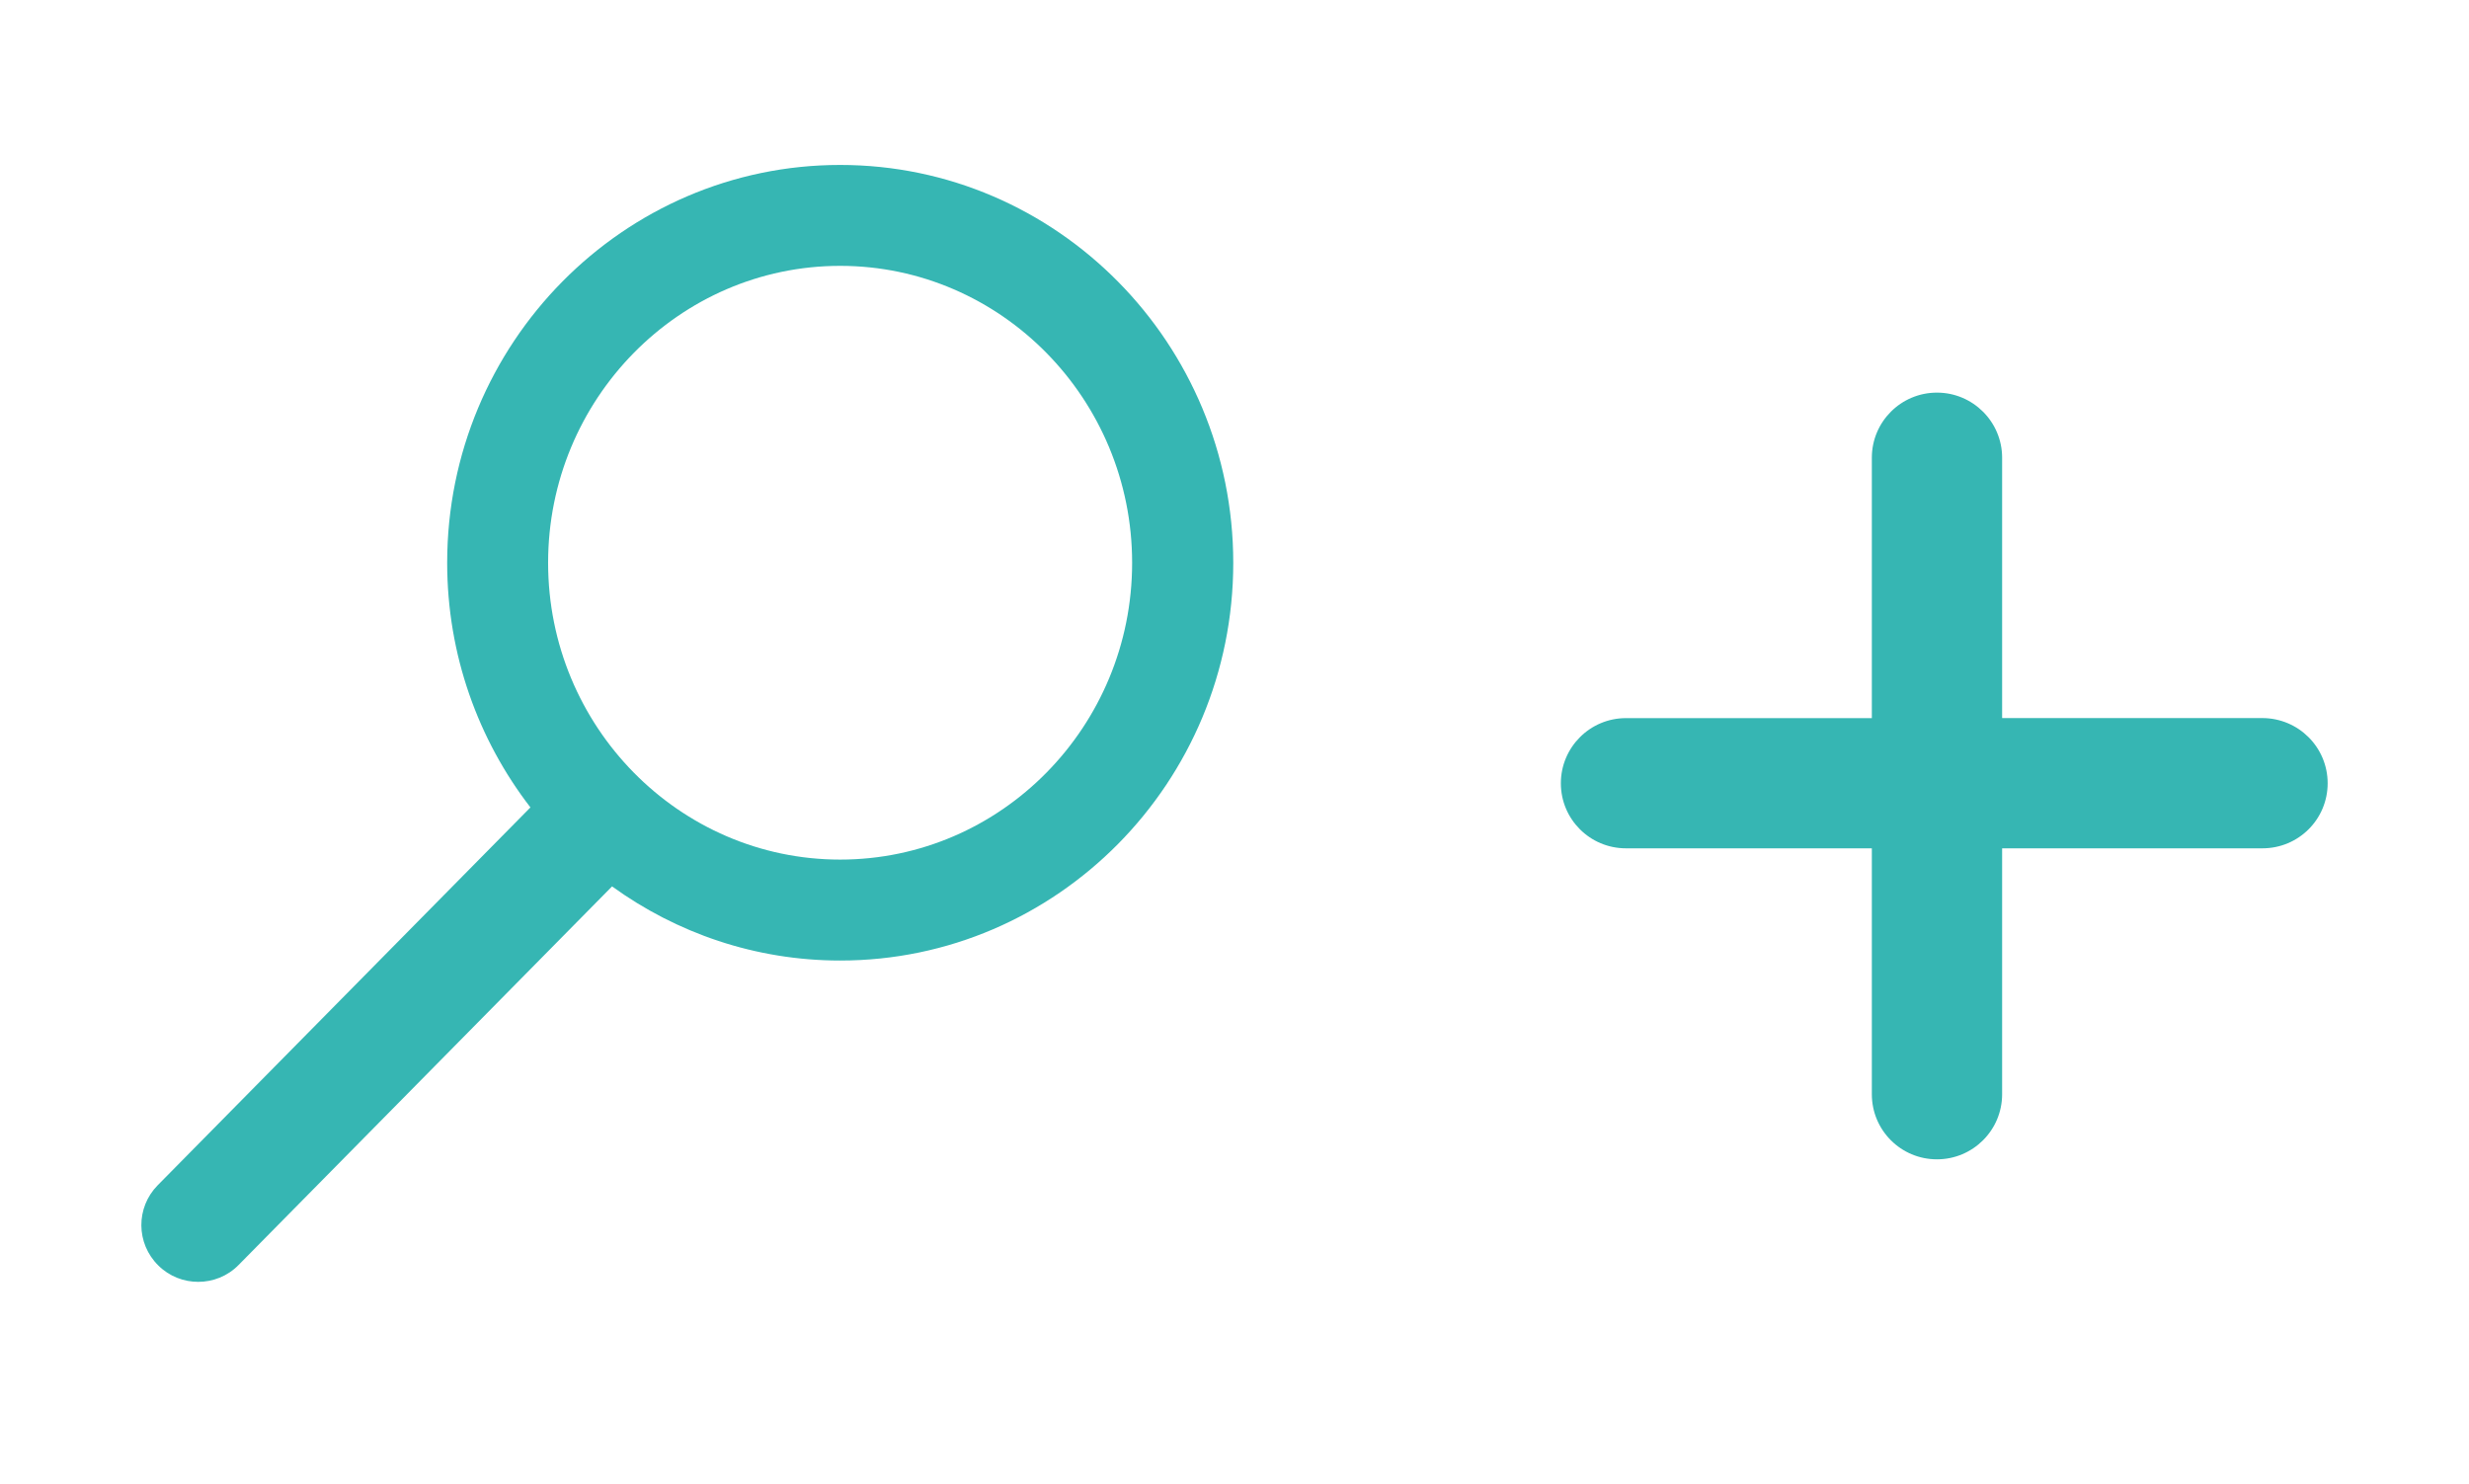
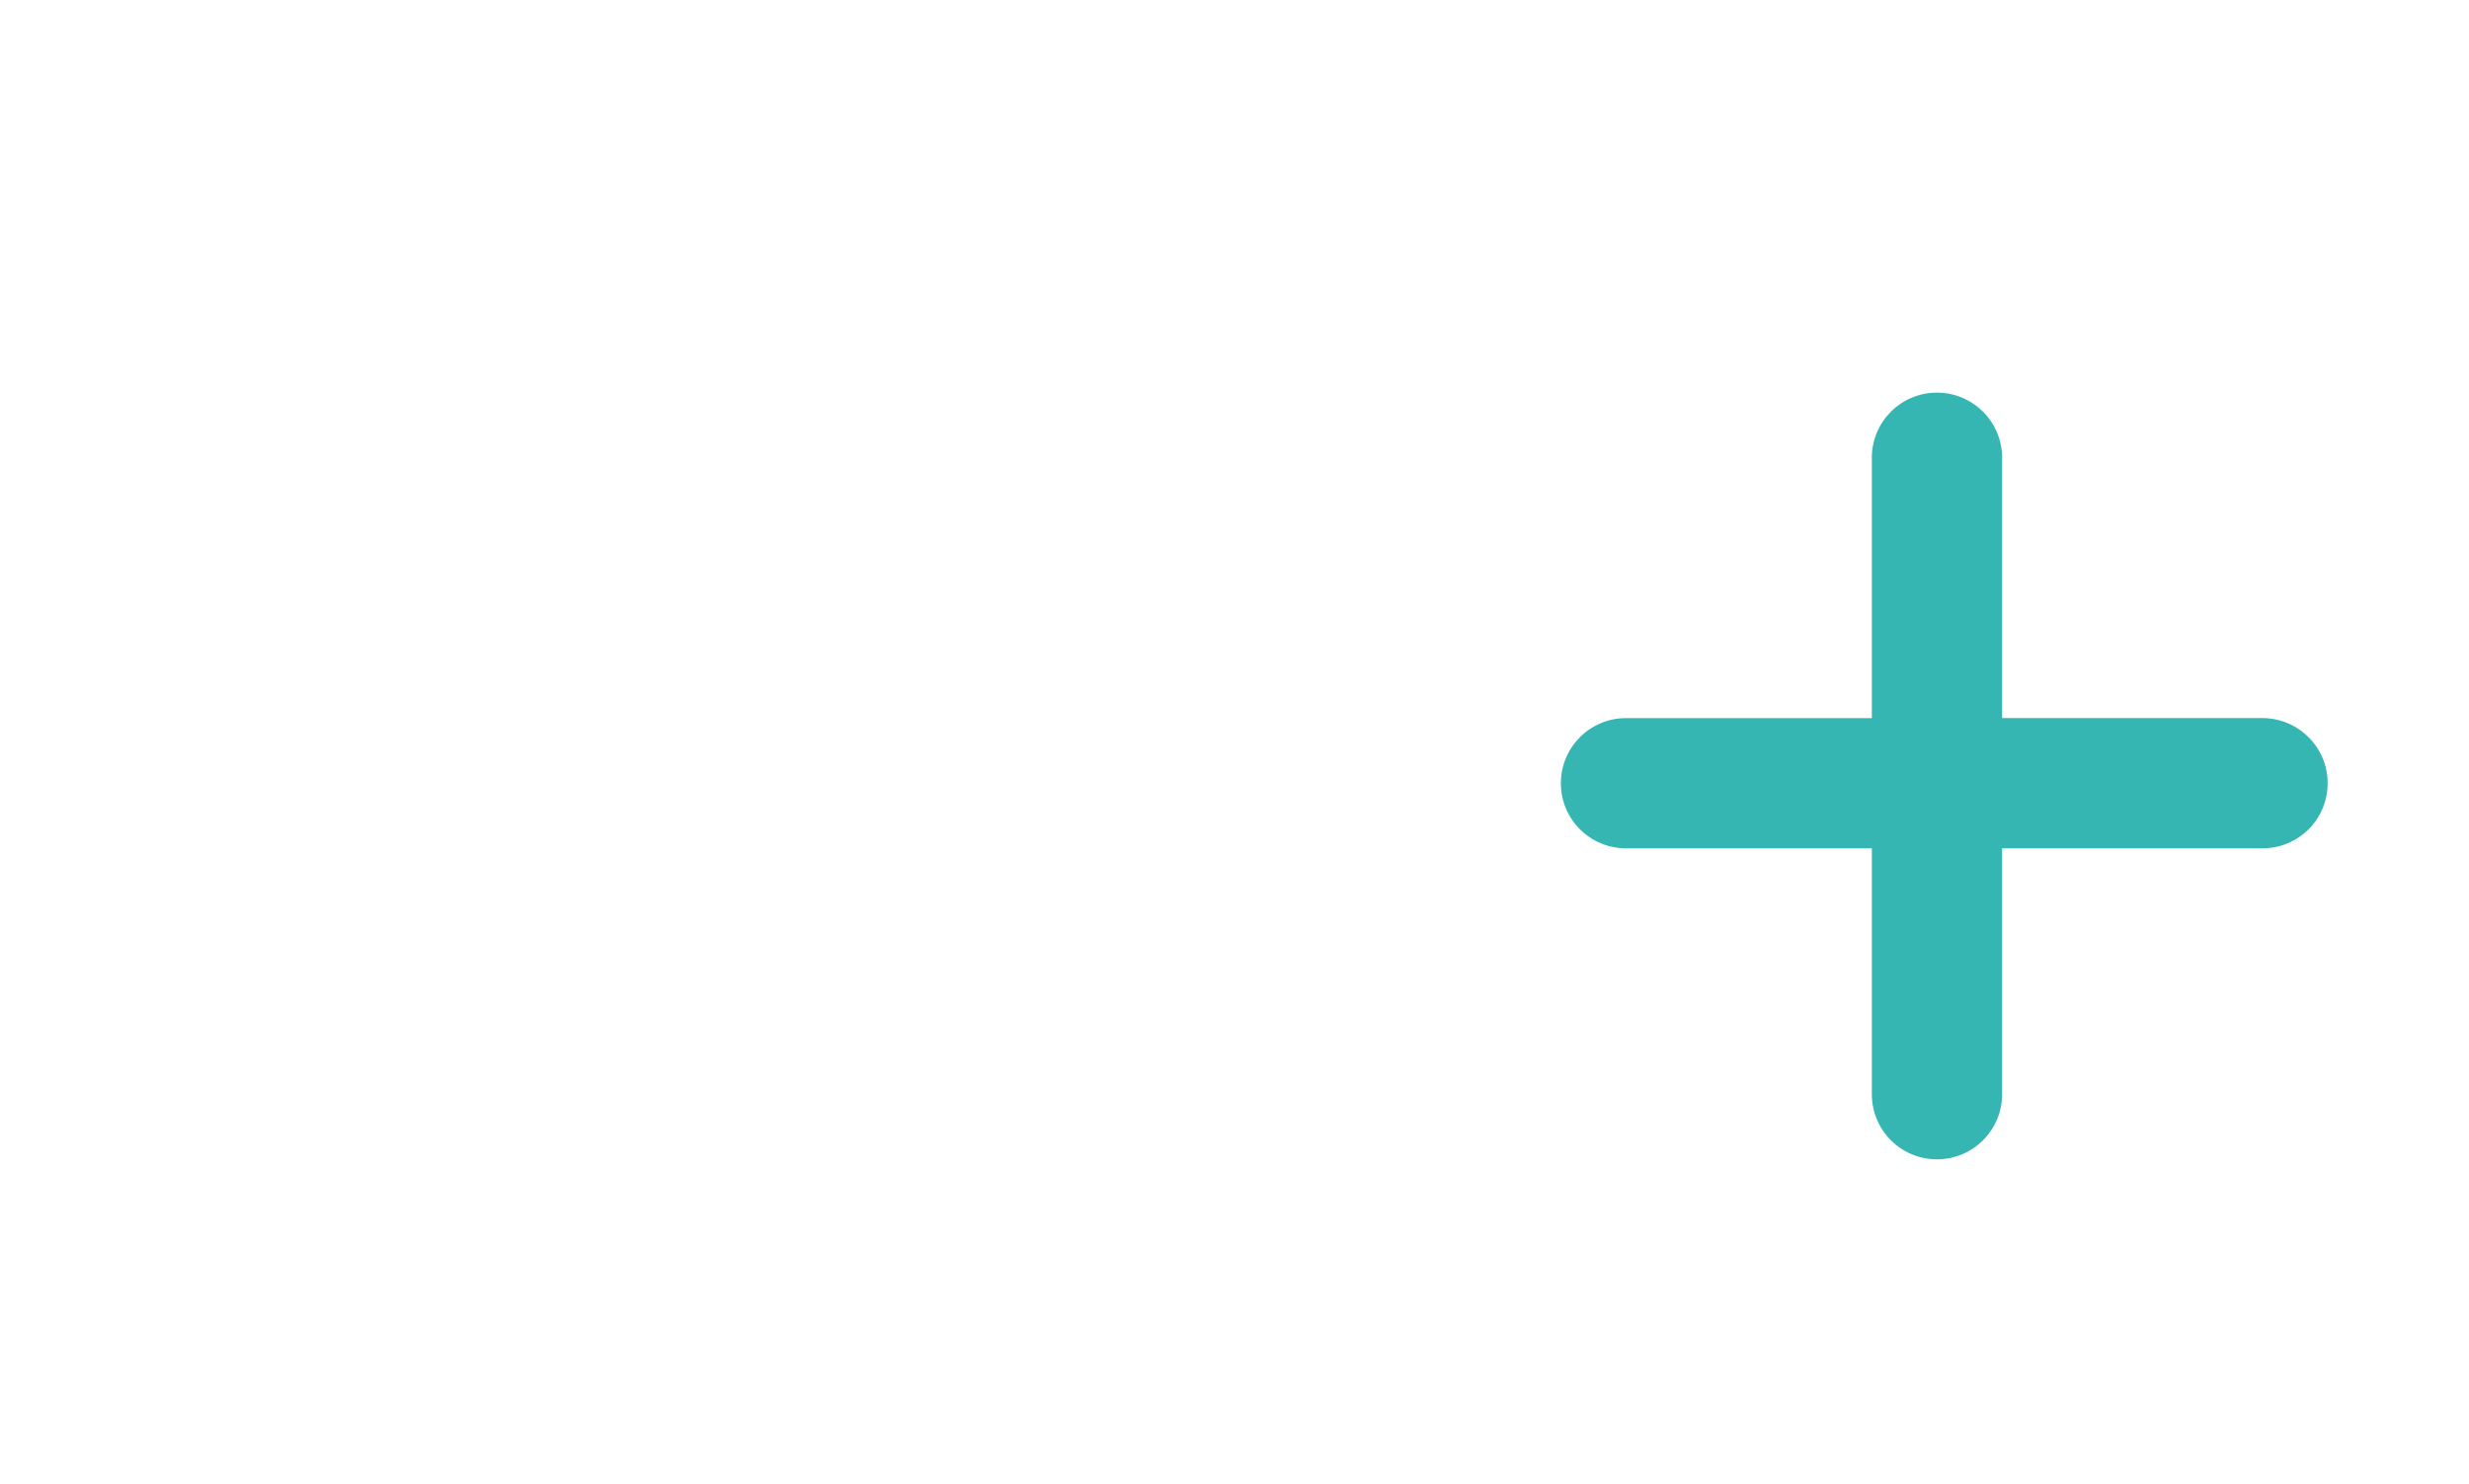
<svg xmlns="http://www.w3.org/2000/svg" version="1.1" id="Layer_1" x="0px" y="0px" width="48.875px" height="29.375px" viewBox="0 0 48.875 29.375" enable-background="new 0 0 48.875 29.375" xml:space="preserve">
  <g id="Devices">
</g>
  <g>
    <g id="Artwork">
      <g>
-         <path id="XMLID_176_" fill="#36B6B3" d="M16.631,3.266c-4.291,0-7.779,3.533-7.779,7.877c0,1.823,0.615,3.504,1.648,4.844     l-7.378,7.481c-0.436,0.442-0.432,1.153,0.013,1.59c0.219,0.217,0.504,0.323,0.789,0.323c0.289,0,0.58-0.11,0.801-0.336     l7.391-7.494c1.275,0.922,2.833,1.468,4.517,1.468c4.291,0,7.78-3.53,7.78-7.875C24.412,6.799,20.922,3.266,16.631,3.266z      M16.631,17.02c-3.188,0-5.781-2.637-5.781-5.877c0-3.24,2.594-5.879,5.781-5.879s5.78,2.64,5.78,5.879     C22.412,14.383,19.82,17.02,16.631,17.02z" />
        <path id="XMLID_174_" fill="#36B6B3" d="M46.077,15.509c0,0.713-0.576,1.288-1.291,1.288h-5.153v4.869     c0,0.713-0.579,1.289-1.29,1.289c-0.713,0-1.289-0.576-1.289-1.289v-4.869h-4.867c-0.712,0-1.289-0.575-1.289-1.288     c0-0.712,0.577-1.29,1.289-1.29h4.867V9.063c0-0.711,0.576-1.289,1.289-1.289c0.711,0,1.29,0.577,1.29,1.289v5.155h5.153     C45.5,14.22,46.077,14.796,46.077,15.509z" />
      </g>
    </g>
    <g id="Guides">
	</g>
  </g>
</svg>